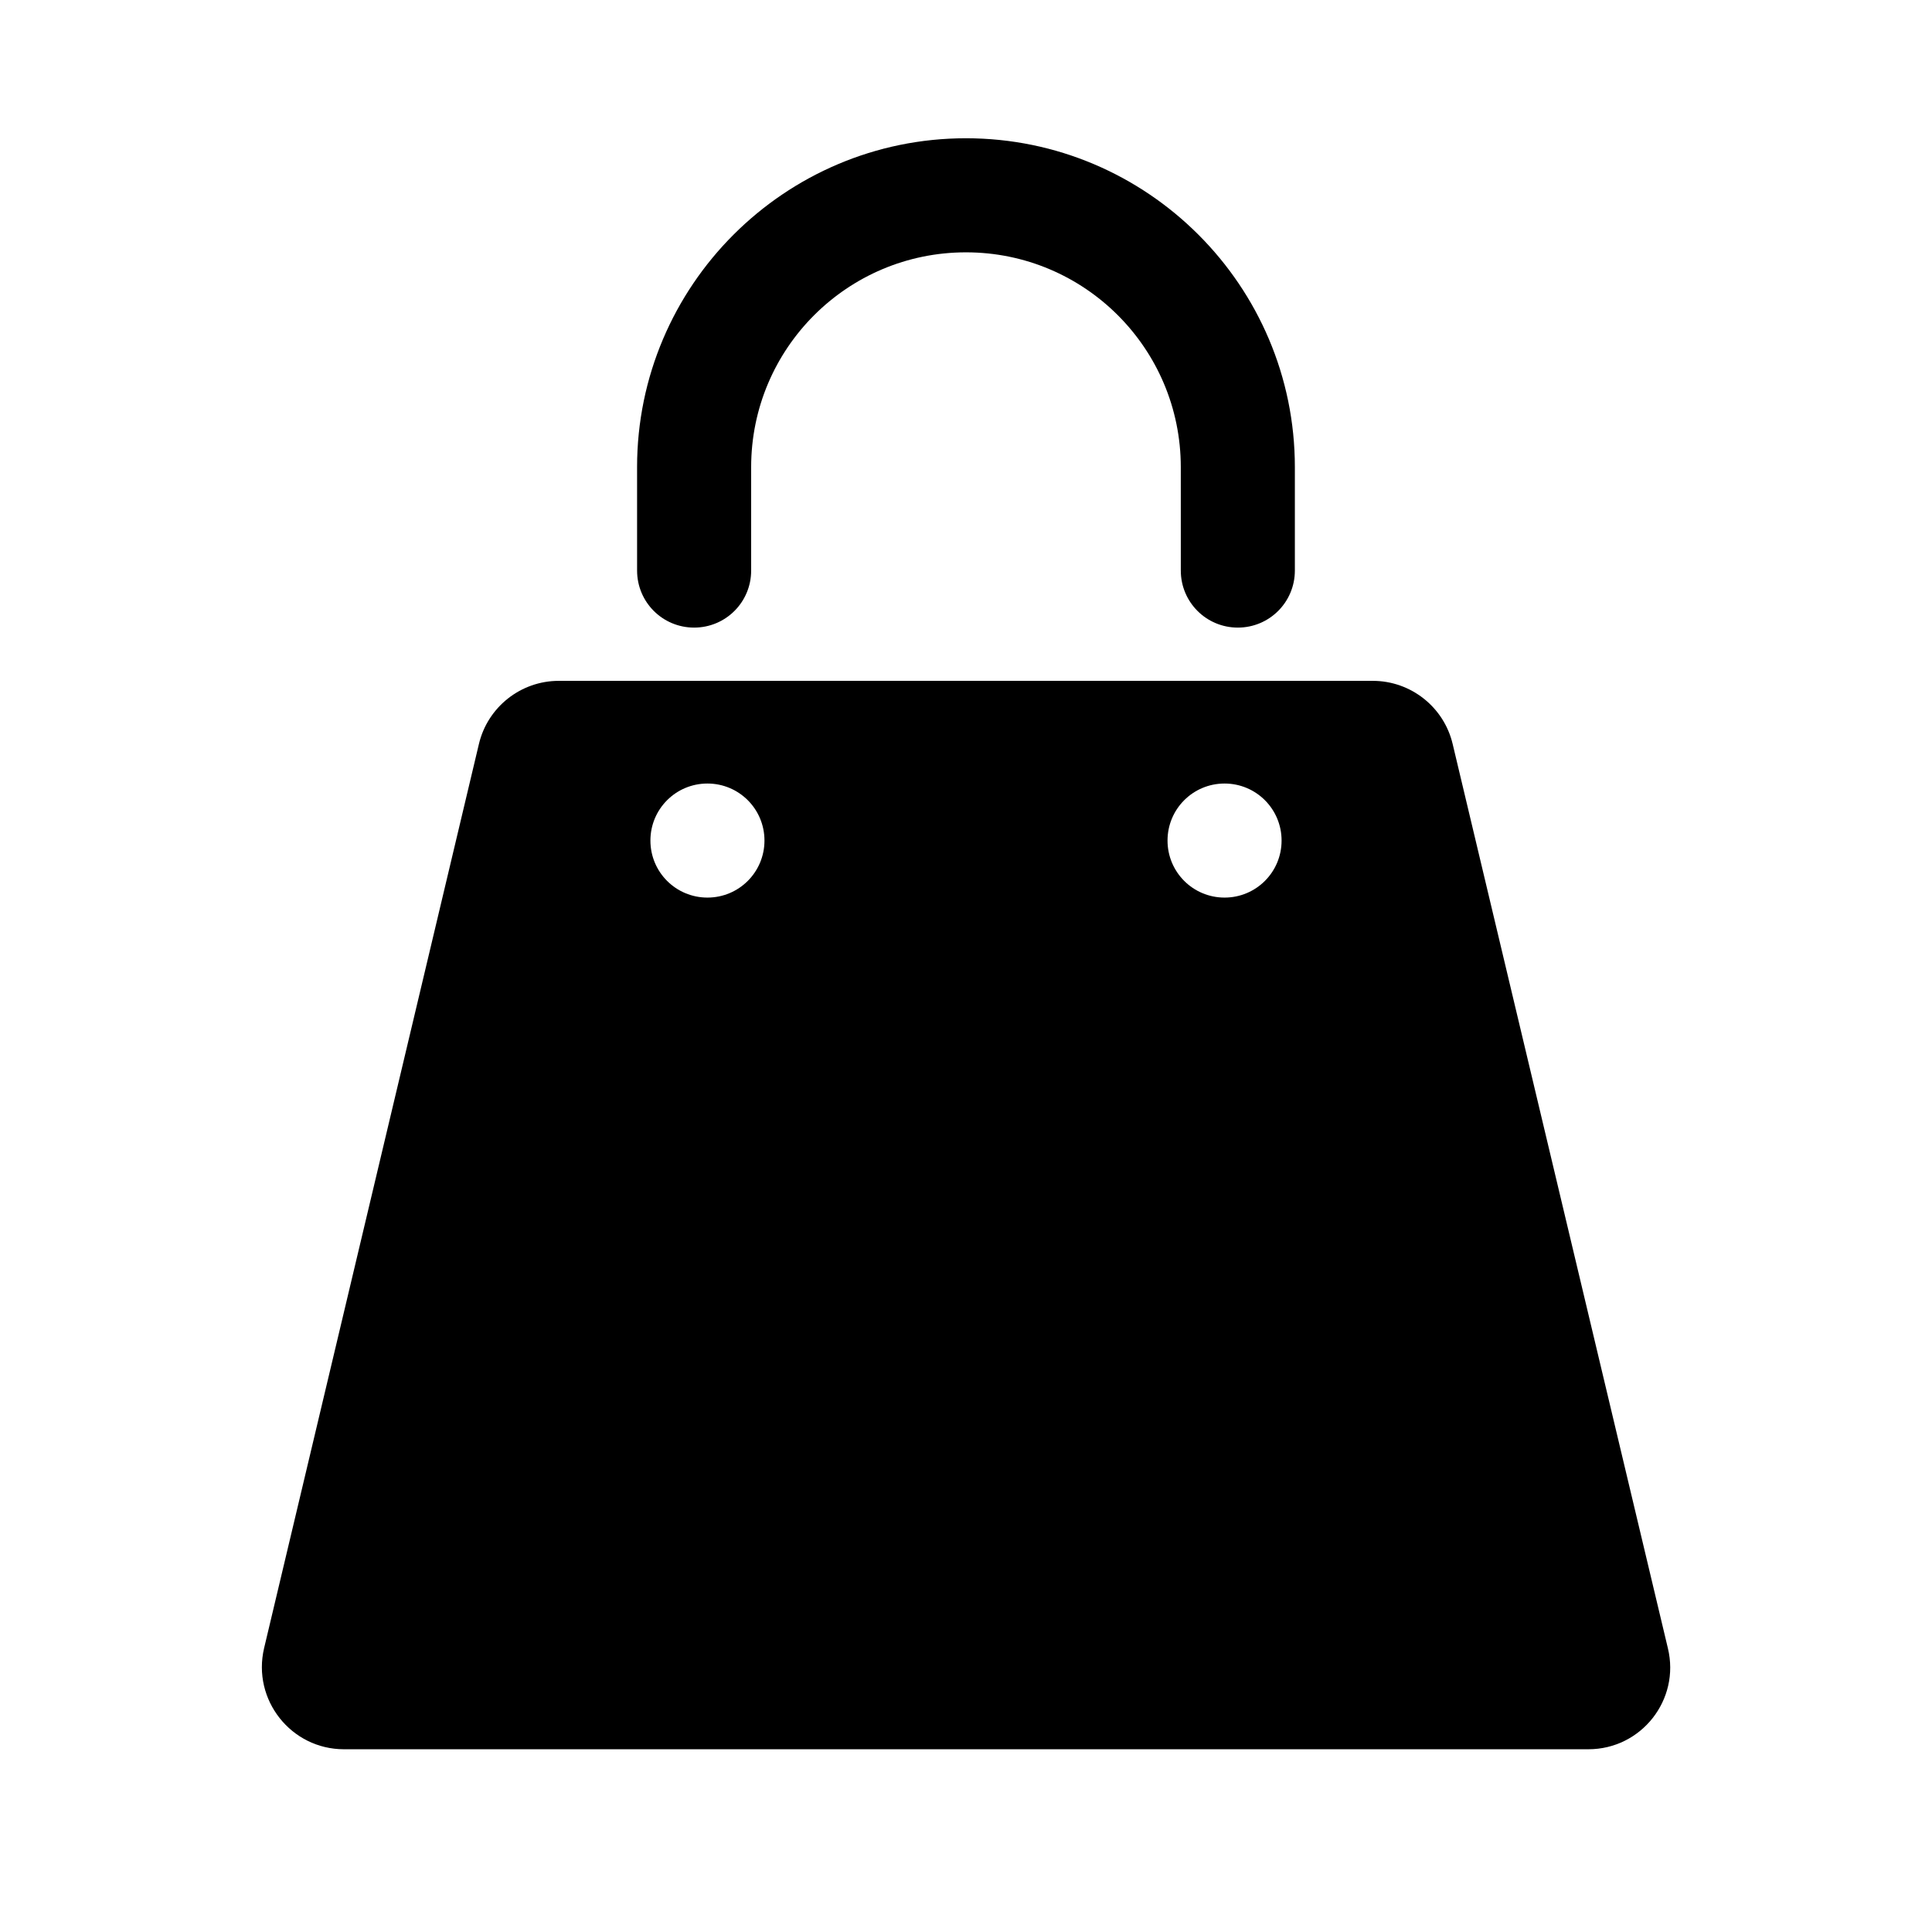
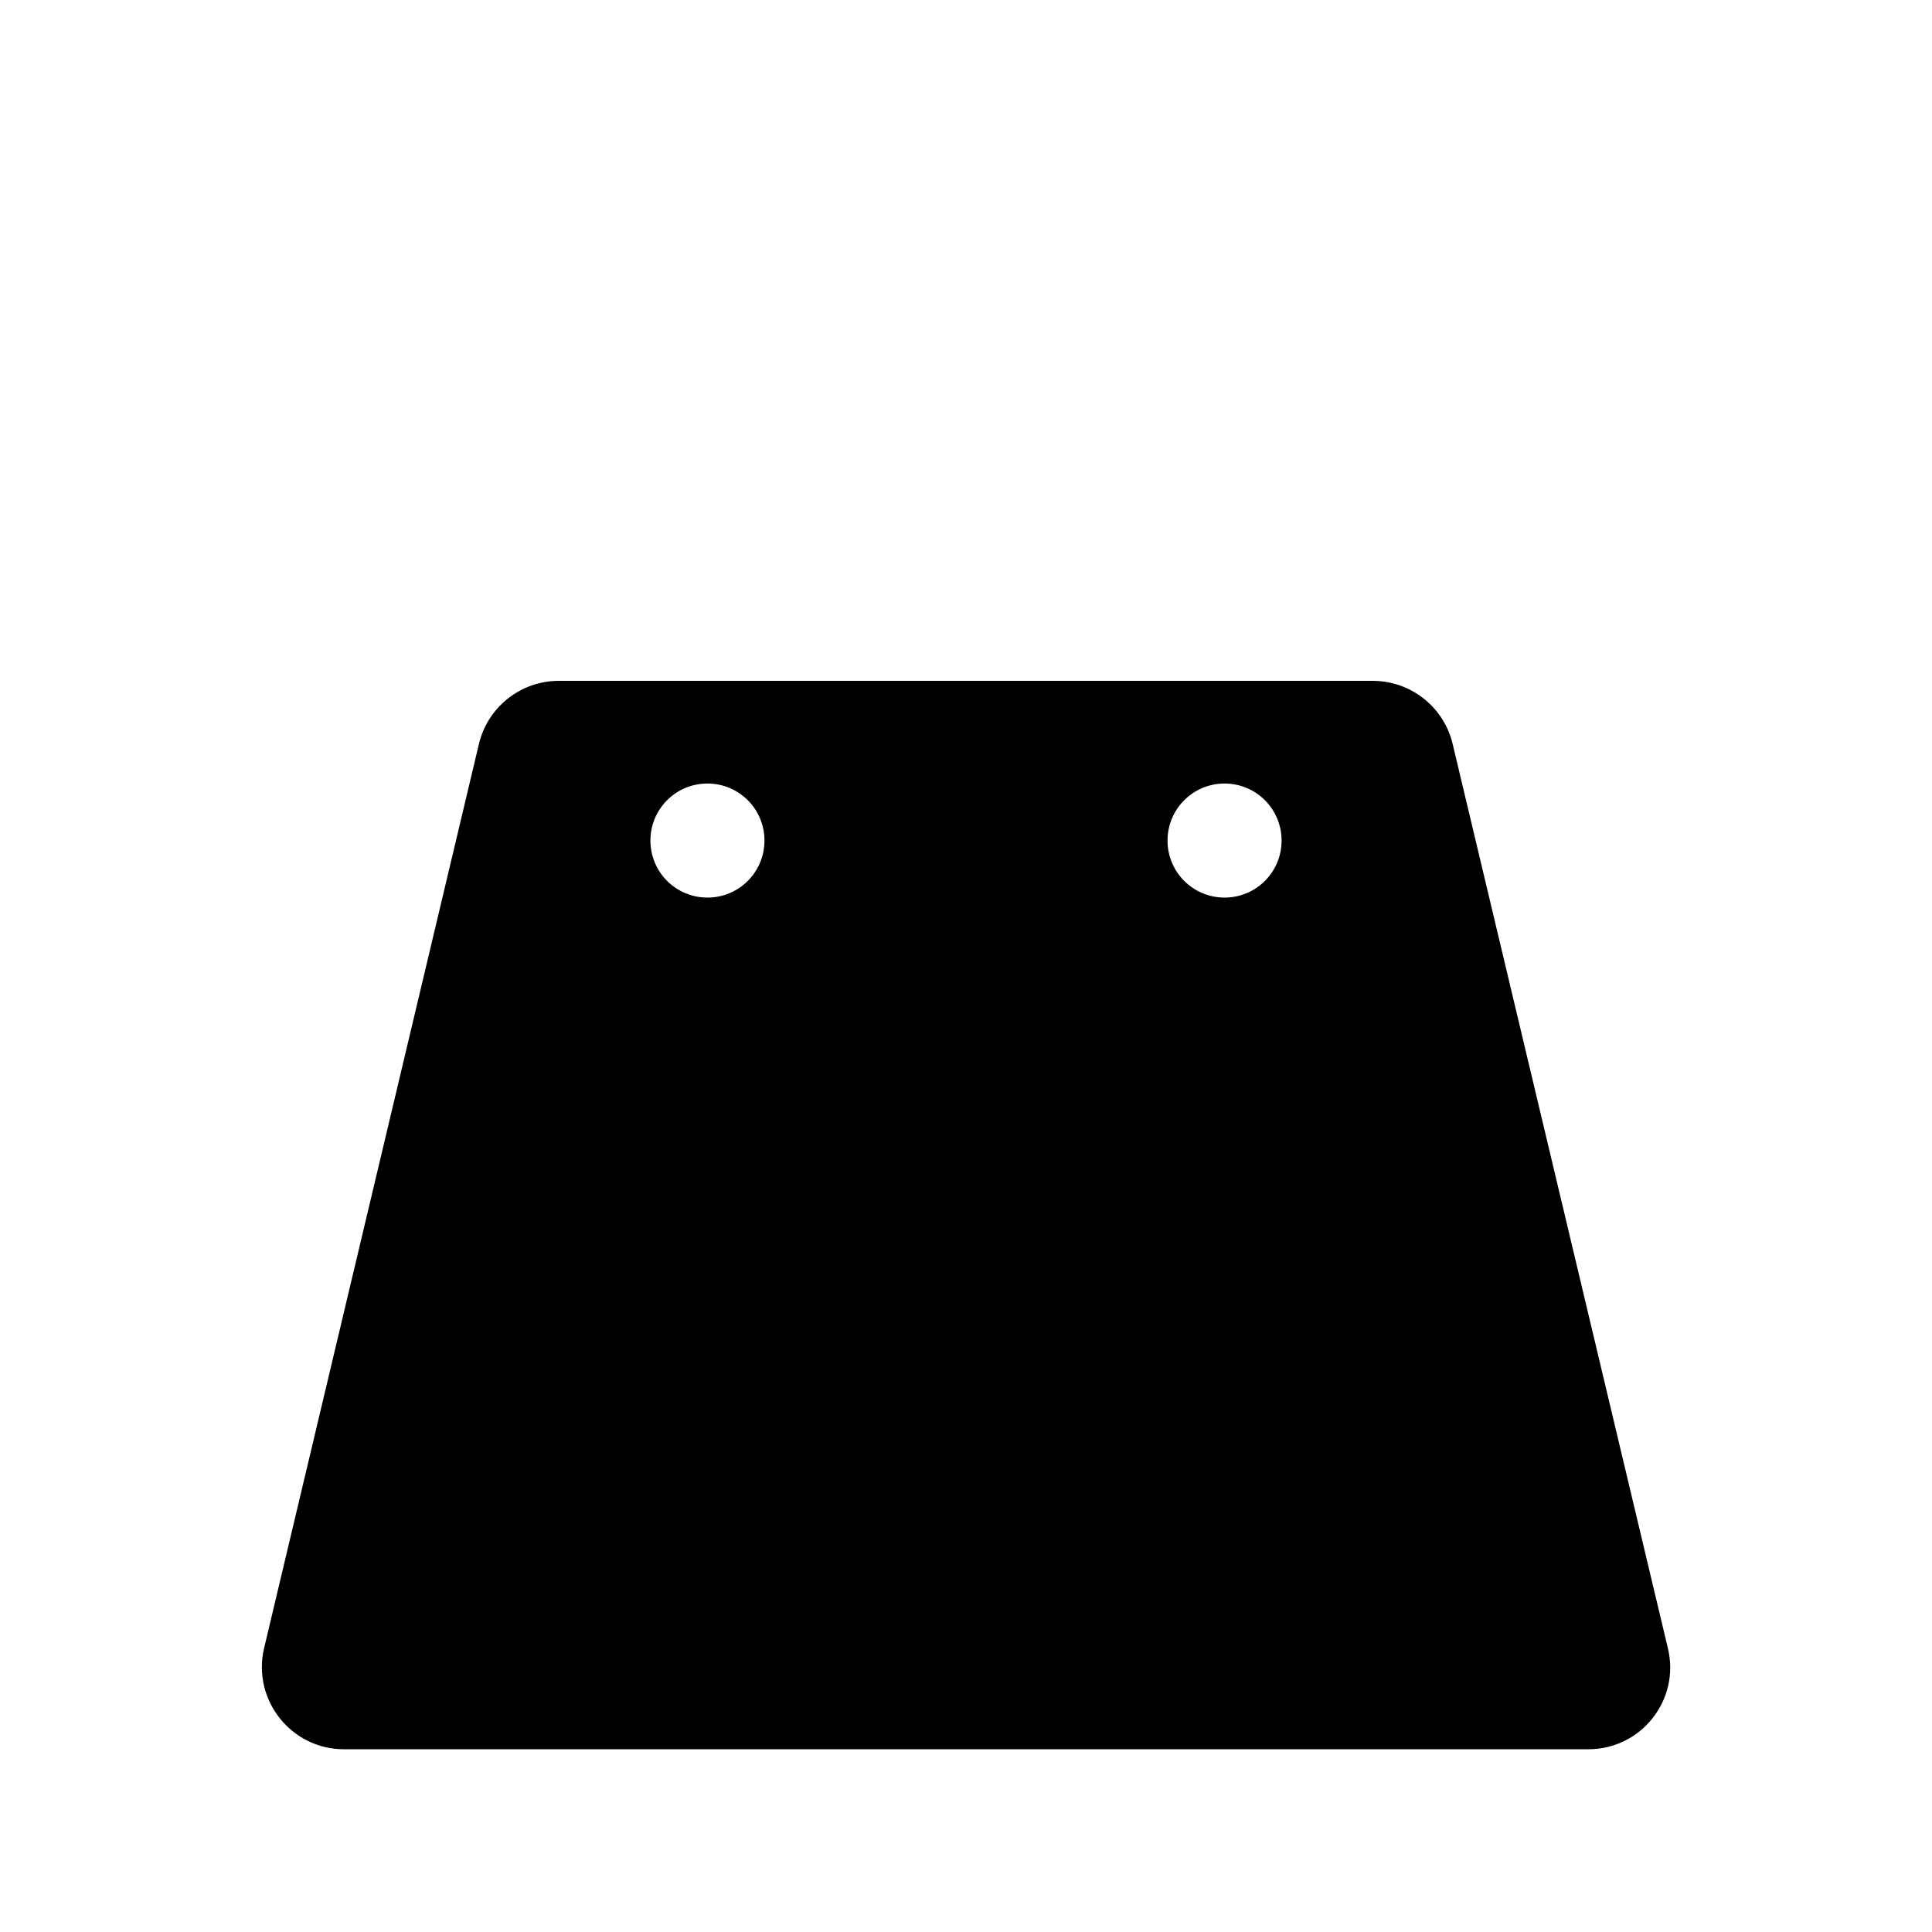
<svg xmlns="http://www.w3.org/2000/svg" fill="#000000" width="800px" height="800px" version="1.1" viewBox="144 144 512 512">
  <g>
    <path d="m586 580.77-57.031-239.61c-2.316-9.773-11.082-16.727-21.16-16.727h-215.73c-10.078 0-18.844 6.953-21.16 16.727l-56.93 239.61c-3.223 13.703 7.152 26.801 21.16 26.801h329.79c14.008 0 24.387-13.098 21.059-26.801zm-254.52-198.9c-8.363 0-15.113-6.75-15.113-15.113s6.75-15.113 15.113-15.113 15.113 6.75 15.113 15.113c0 8.359-6.75 15.113-15.113 15.113zm137.04 0c-8.363 0-15.113-6.75-15.113-15.113s6.75-15.113 15.113-15.113 15.113 6.75 15.113 15.113c0.004 8.359-6.75 15.113-15.113 15.113z" />
-     <path d="m327.95 310.32c8.363 0 15.113-6.75 15.113-15.113v-27.406c0-31.438 25.492-56.93 56.93-56.93s56.93 25.492 56.93 56.93l0.004 27.406c0 8.363 6.75 15.113 15.113 15.113s15.113-6.75 15.113-15.113v-27.406c0-48.062-39.094-87.16-87.16-87.16-48.062 0-87.16 39.094-87.16 87.16l0.004 27.406c0 8.363 6.75 15.113 15.113 15.113z" />
  </g>
</svg>